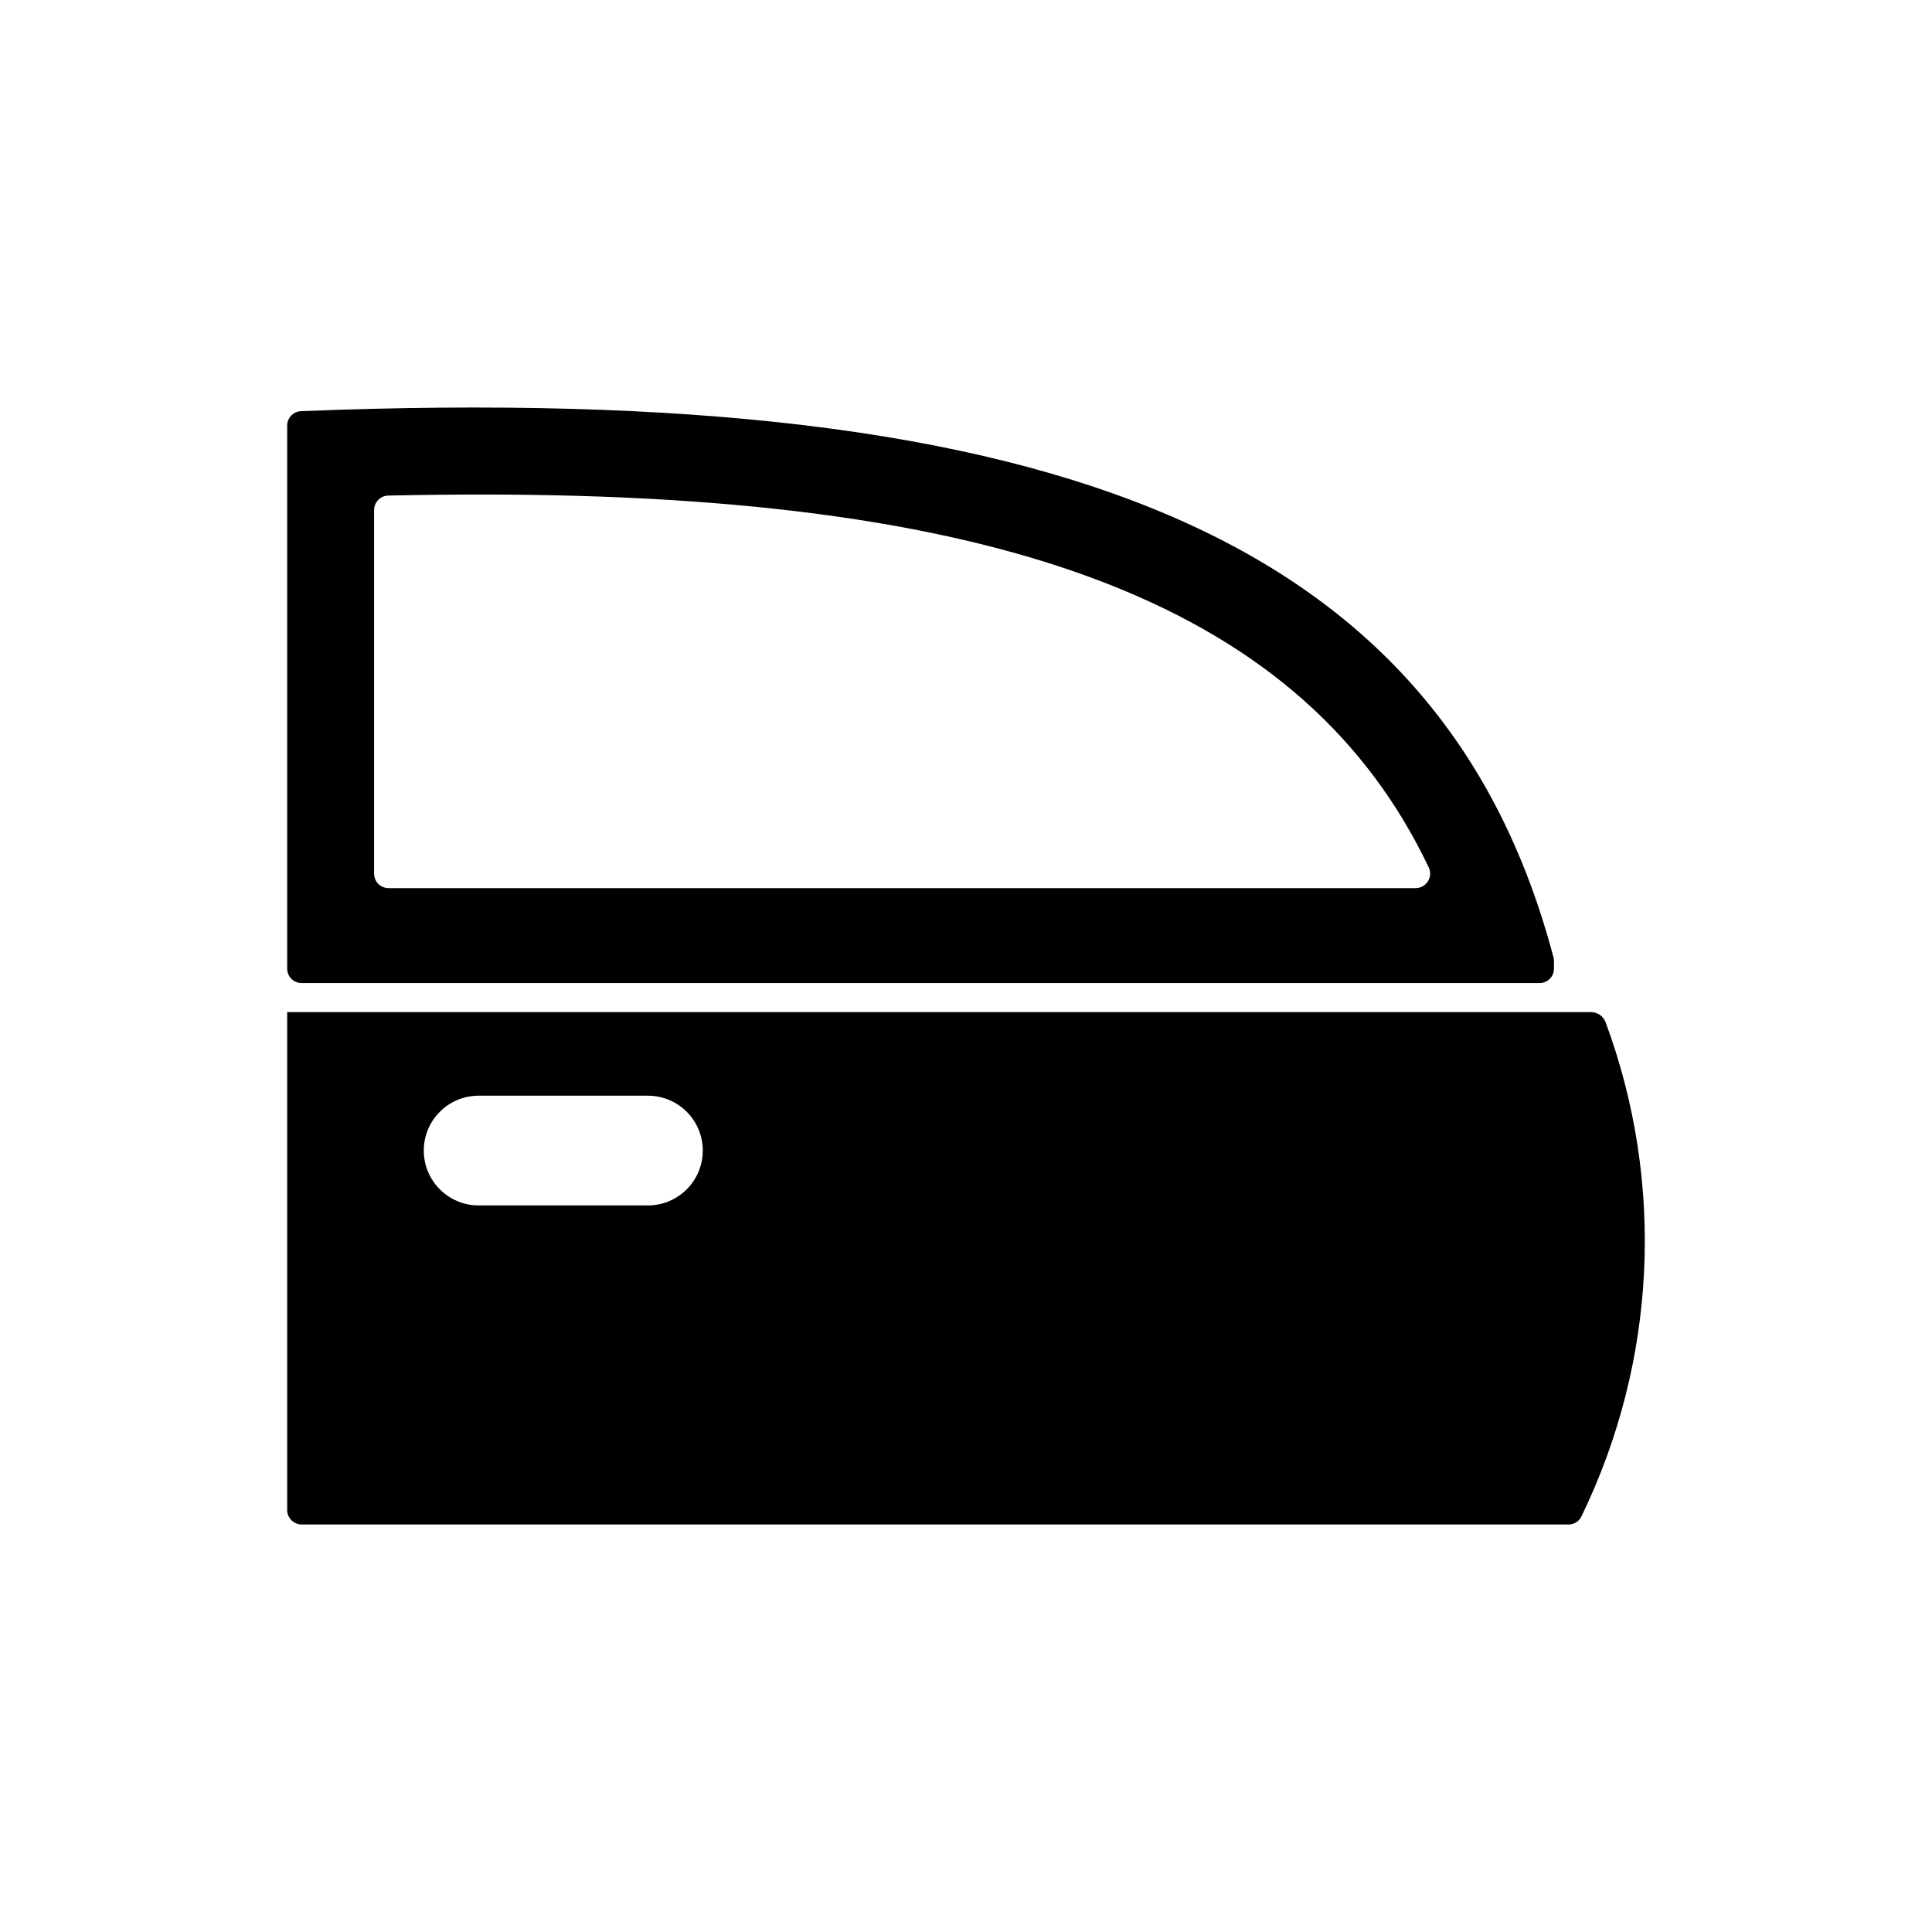
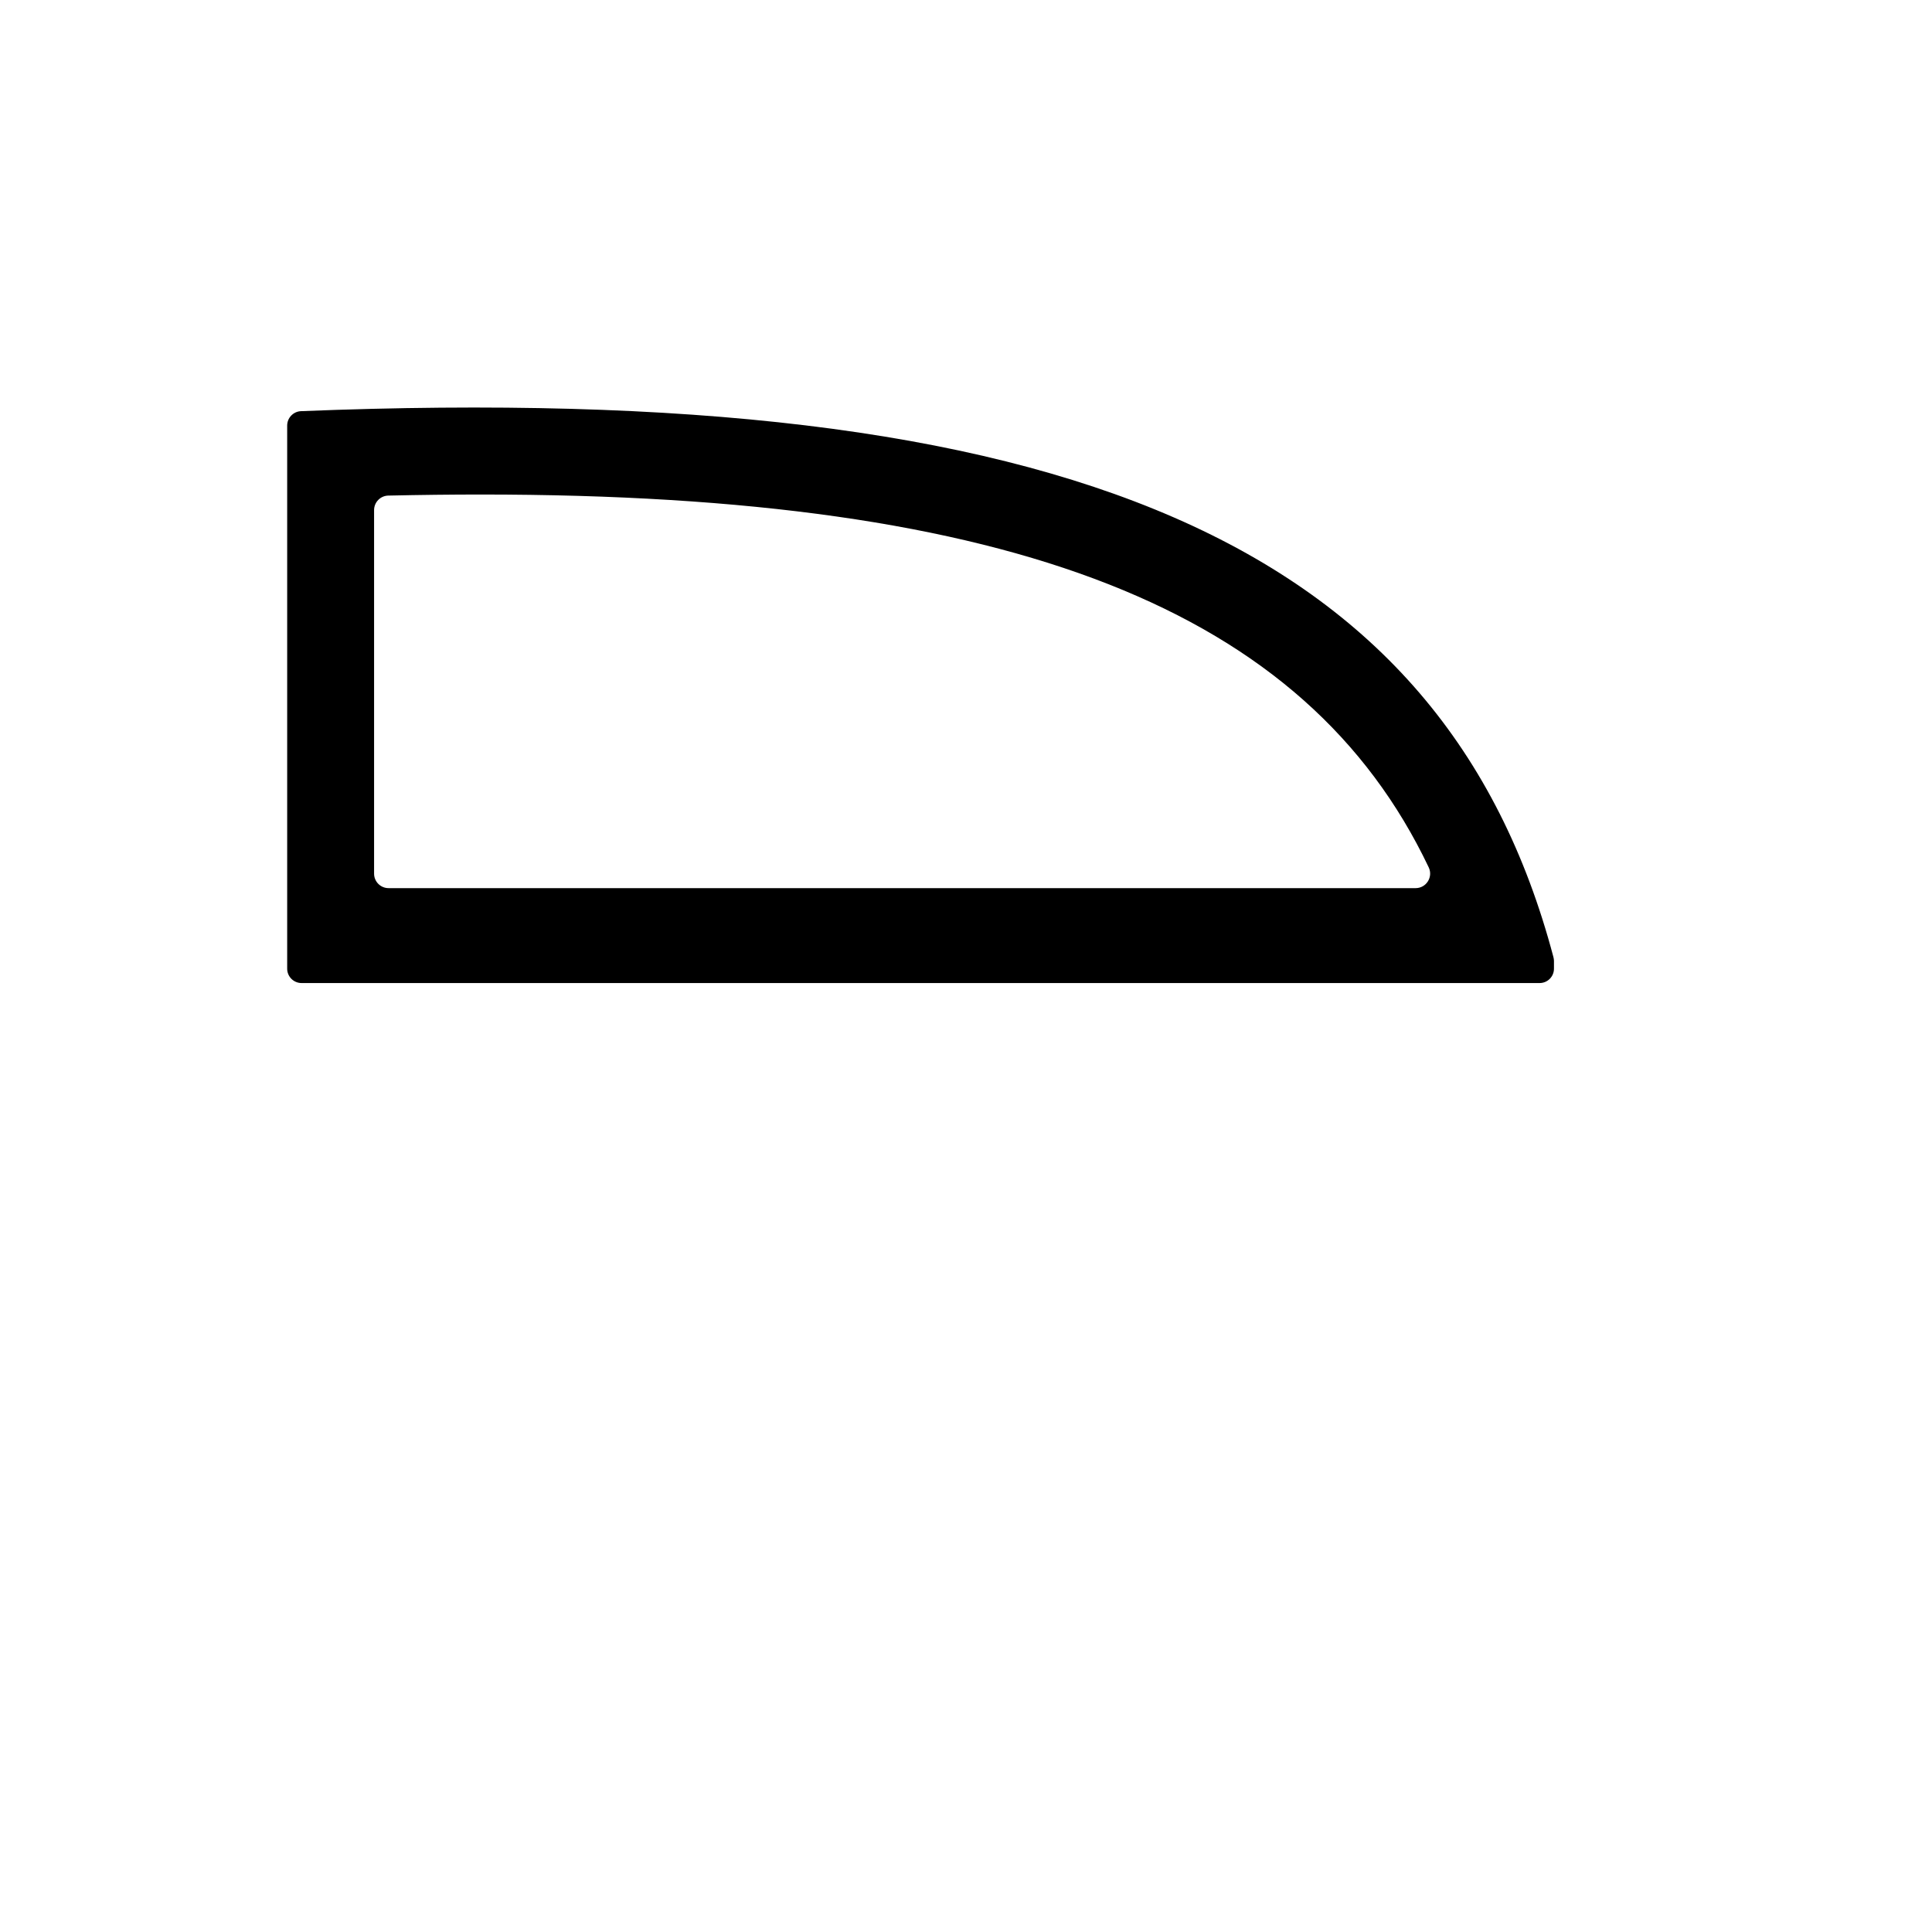
<svg xmlns="http://www.w3.org/2000/svg" width="100%" height="100%" viewBox="0 0 384 384" version="1.1" xml:space="preserve" style="fill-rule:evenodd;clip-rule:evenodd;stroke-linejoin:round;stroke-miterlimit:2;">
  <g>
    <g>
      <path d="M59.945,195.389l246.032,-0c1.602,0.018 2.904,-1.284 2.886,-2.887l-0,-1.556c-0.011,-0.254 -0.051,-0.506 -0.115,-0.749c-21.754,-82.11 -96.249,-114.593 -248.914,-108.476c-1.546,0.064 -2.761,1.337 -2.754,2.883l-0,107.898c-0.015,1.592 1.273,2.89 2.865,2.887Zm14.407,-94c0,-1.567 1.252,-2.851 2.819,-2.887c6.357,-0.14 12.532,-0.211 18.474,-0.211c105.836,-0 163.921,22.855 188.326,74.11c0.907,1.914 -0.488,4.123 -2.607,4.123l-204.125,0c-1.595,0.004 -2.89,-1.291 -2.887,-2.882l0,-72.253Z" style="fill-rule:nonzero;" />
-       <path d="M319.139,203.206c-0.452,-1.226 -1.62,-2.044 -2.929,-2.044l-259.13,-0l-0,98.955c0.003,1.592 1.295,2.884 2.887,2.884l251.783,-0c1.118,0.017 2.141,-0.632 2.595,-1.653c14.903,-30.695 16.635,-66.143 4.794,-98.142Zm-190.359,36.383l-33.641,0c-6.025,0 -10.908,-4.883 -10.908,-10.906c-0,-6.021 4.883,-10.904 10.908,-10.904l33.641,-0c2.891,-0 5.665,1.15 7.71,3.194c2.047,2.044 3.194,4.819 3.194,7.71c-0,2.893 -1.147,5.668 -3.194,7.712c-2.045,2.044 -4.819,3.194 -7.71,3.194Z" style="fill-rule:nonzero;" />
    </g>
  </g>
</svg>